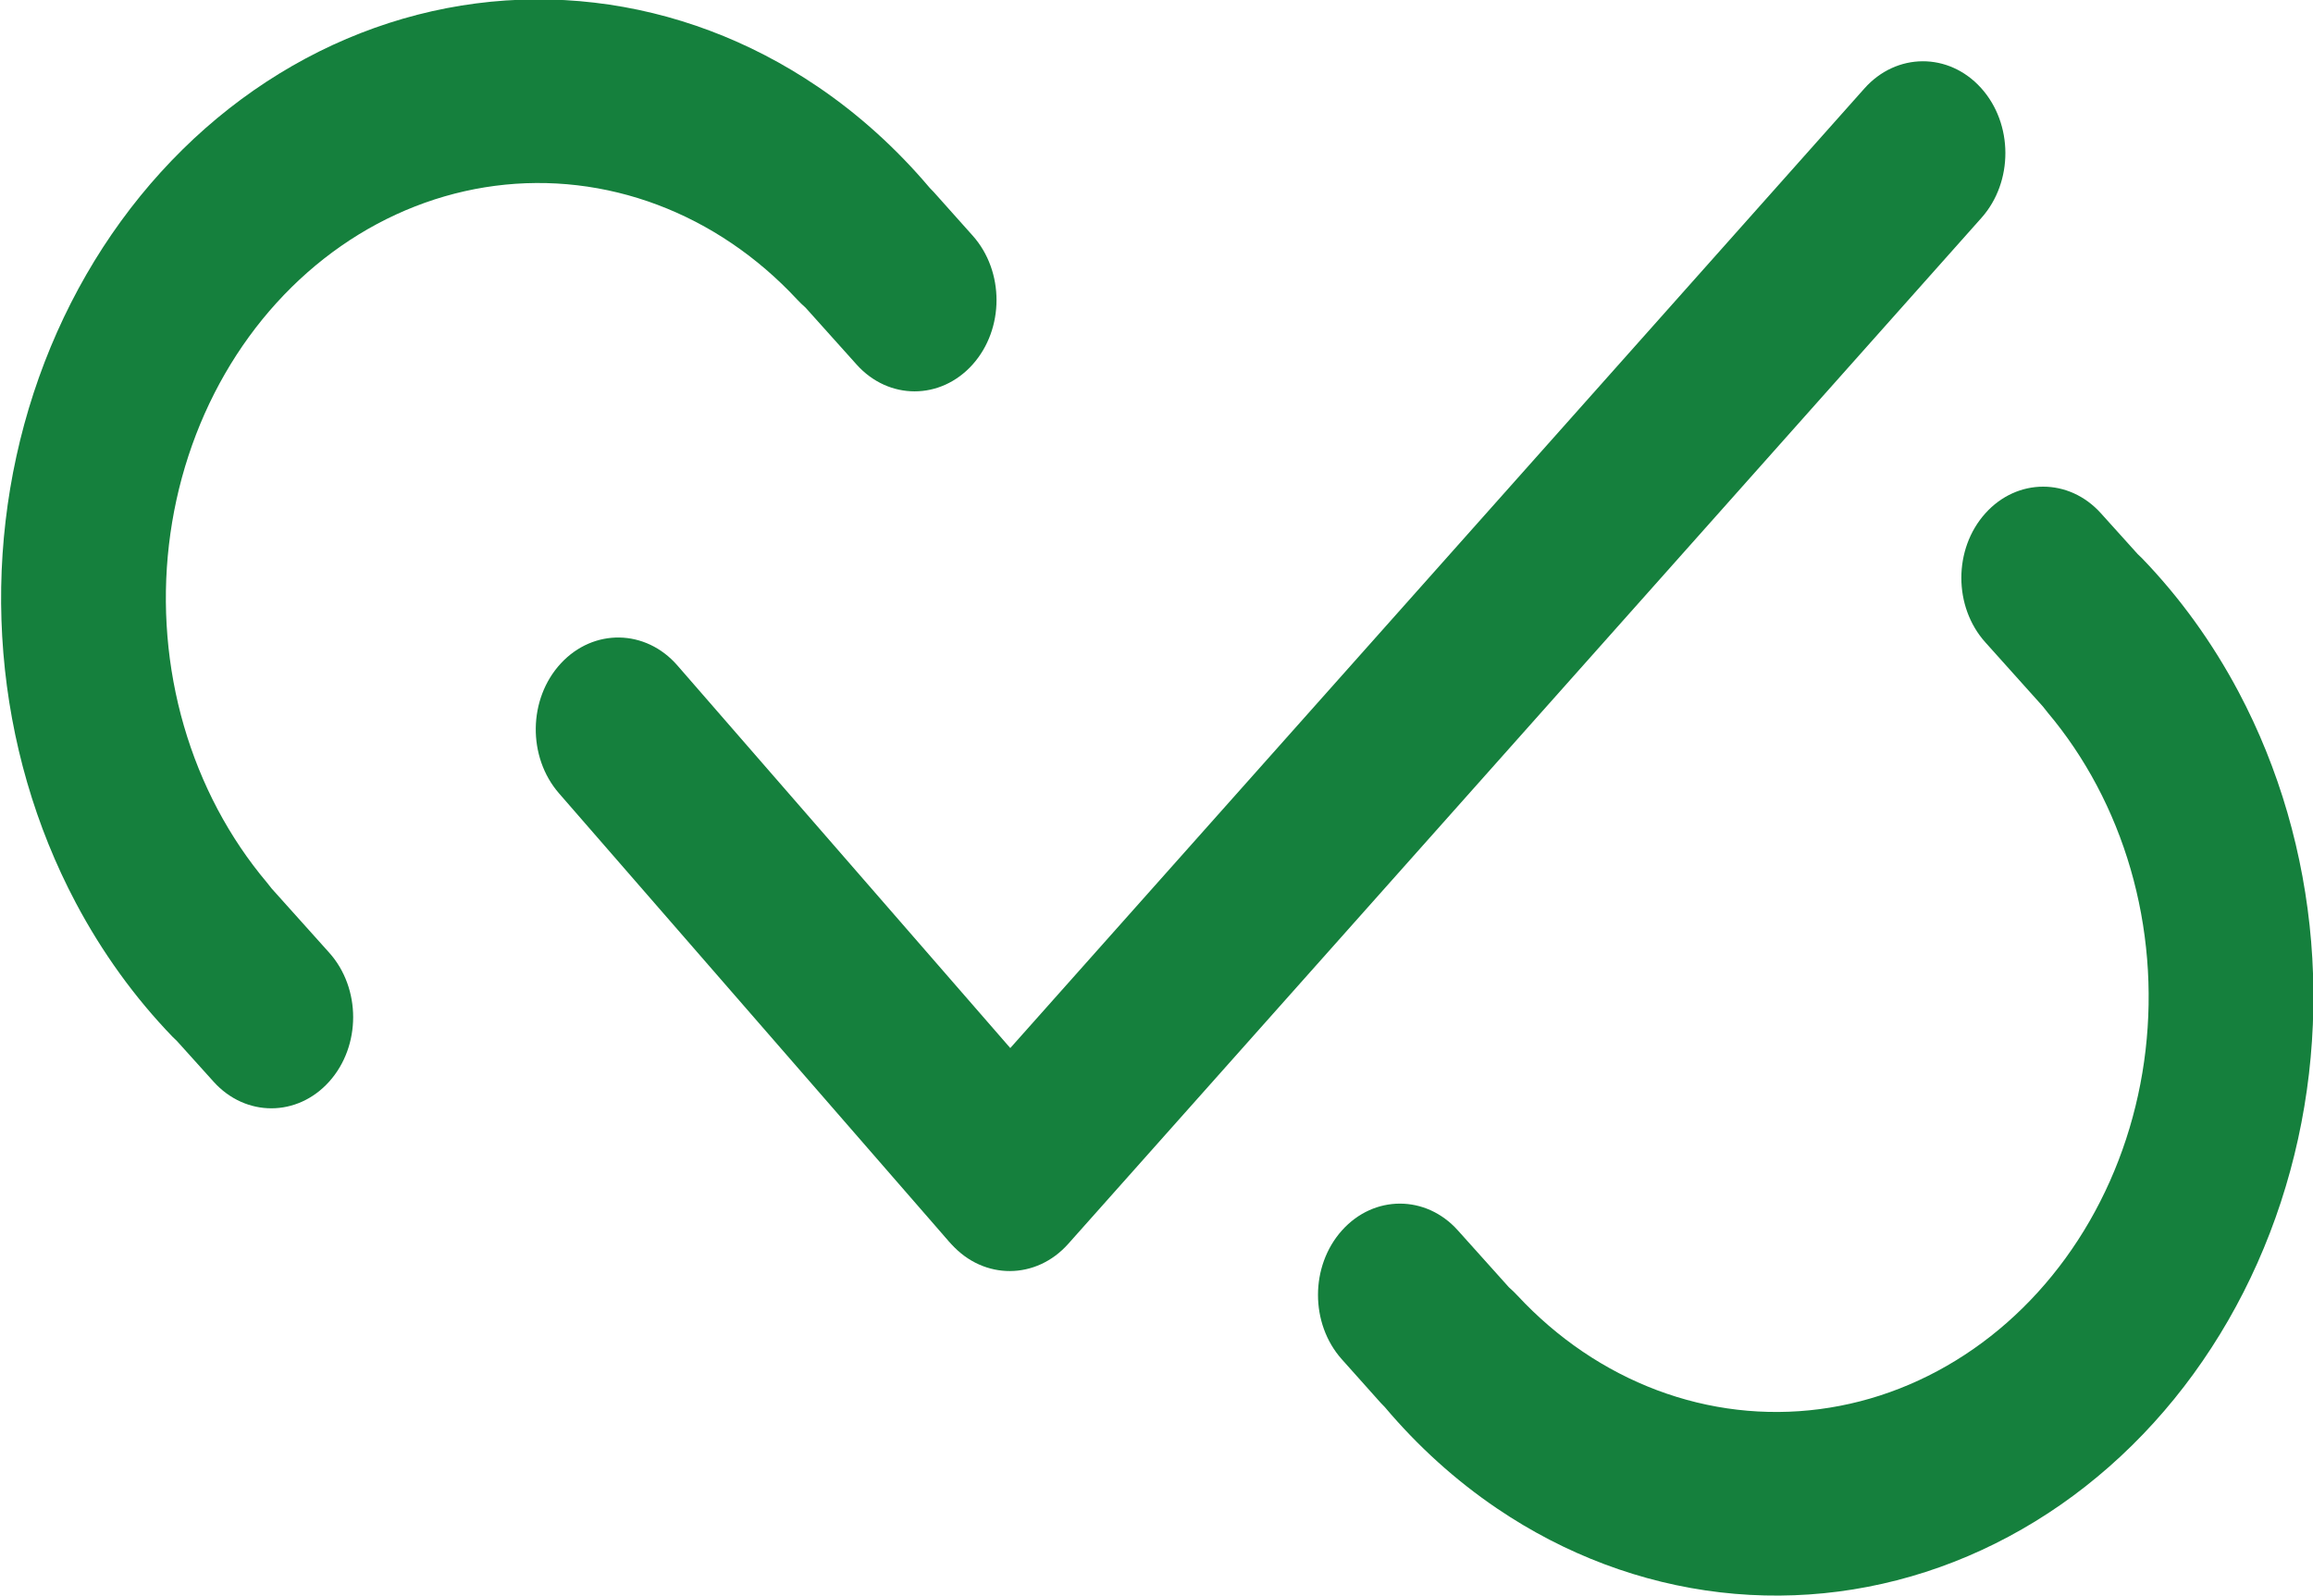
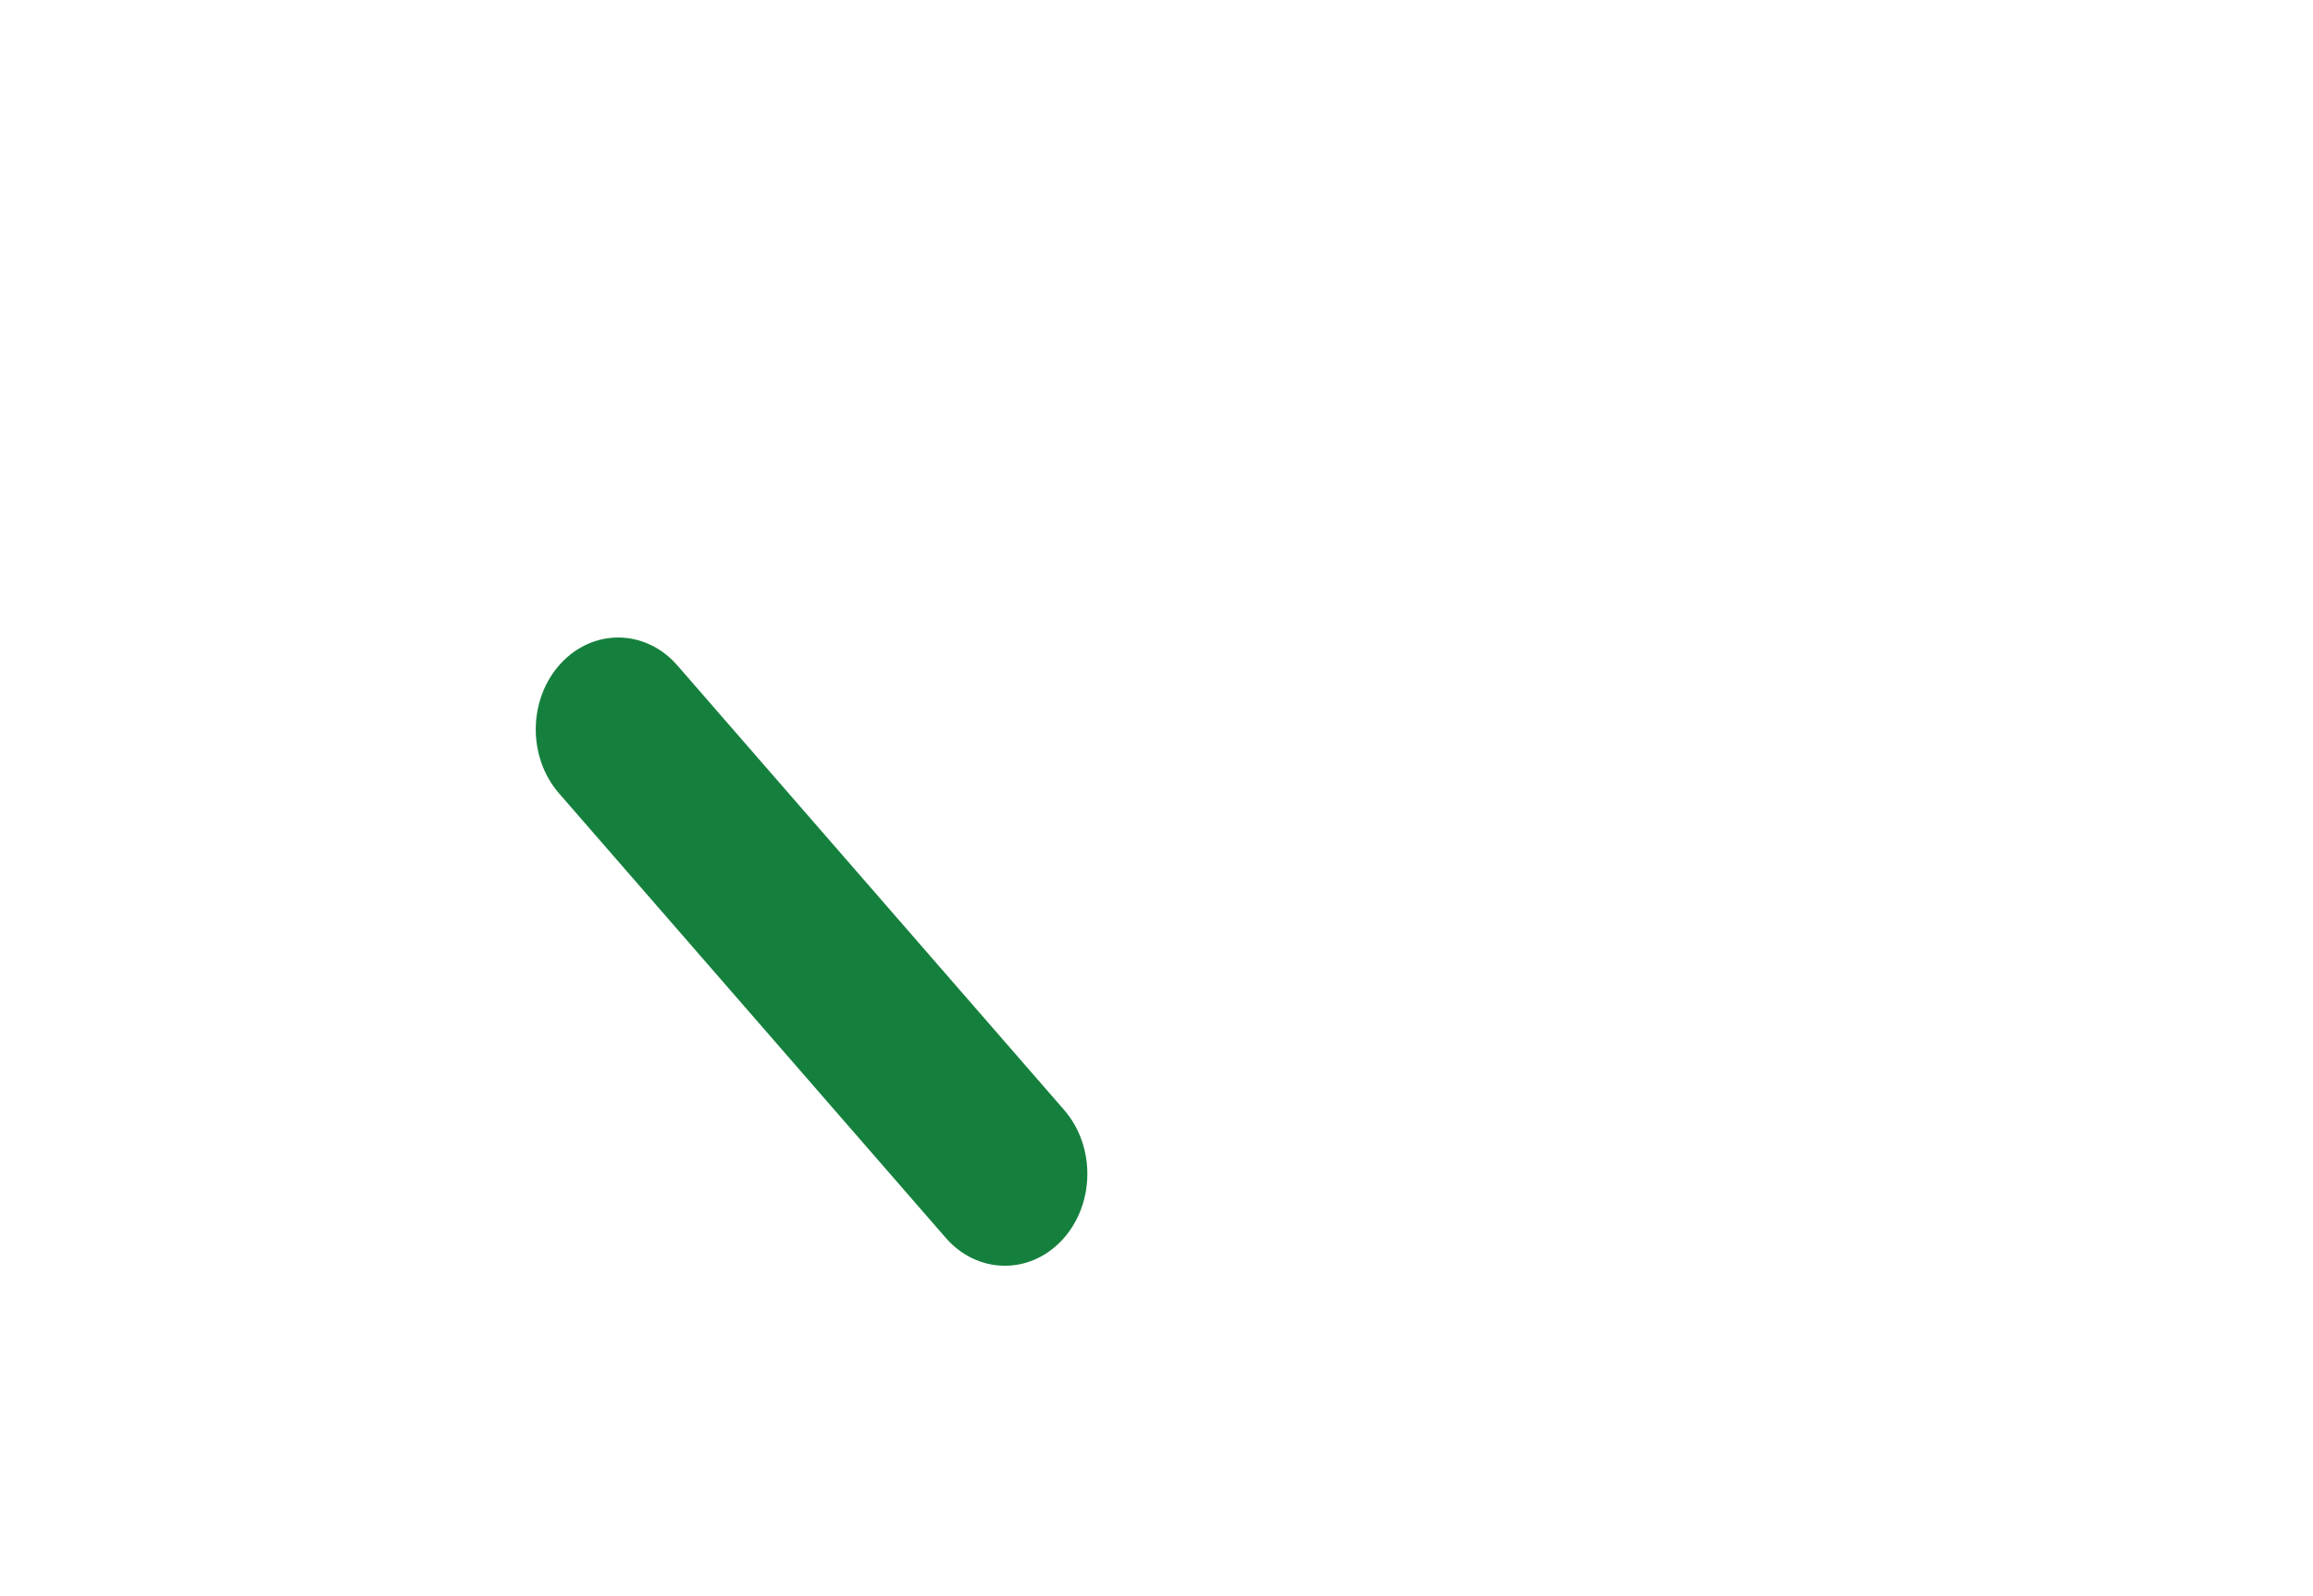
<svg xmlns="http://www.w3.org/2000/svg" xmlns:ns1="http://www.inkscape.org/namespaces/inkscape" xmlns:ns2="http://sodipodi.sourceforge.net/DTD/sodipodi-0.dtd" width="208.705mm" height="144.042mm" viewBox="0 0 208.705 144.042" version="1.1" id="svg1" ns1:version="1.4.2 (ebf0e94, 2025-05-08)" ns2:docname="donefixit_logo.svg">
  <ns2:namedview id="namedview1" pagecolor="#ffffff" bordercolor="#000000" borderopacity="0.25" ns1:showpageshadow="2" ns1:pageopacity="0.0" ns1:pagecheckerboard="0" ns1:deskcolor="#d1d1d1" ns1:document-units="mm" ns1:zoom="1.6703493" ns1:cx="393.63024" ns1:cy="237.97417" ns1:window-width="3840" ns1:window-height="2083" ns1:window-x="0" ns1:window-y="0" ns1:window-maximized="1" ns1:current-layer="layer1" />
  <defs id="defs1" />
  <g ns1:label="Layer 1" ns1:groupmode="layer" id="layer1" transform="translate(-0.763,-85.558)">
    <g id="g2" transform="matrix(0.837,0,0,0.854,-64.771,3.953)">
      <g id="g1" transform="matrix(0.816,0,0,0.792,258.259,170.926)">
-         <path fill-rule="evenodd" clip-rule="evenodd" d="m -112.547,-83.628 c 5.48,3.749 10.467,8.305 14.835,13.532 l 0.533,0.557 5.136,5.808 c 4.21,4.76 4.204,12.458 -0.017,17.207 -4.227,4.757 -11.08,4.757 -15.307,-1.89e-4 l -6.744,-7.59 c -0.402,-0.356 -0.789,-0.735 -1.16,-1.137 -2.601,-2.82 -5.478,-5.318 -8.583,-7.442 -6.218,-4.254 -13.196,-6.902 -20.433,-7.756 -7.237,-0.854 -14.552,0.11 -21.418,2.82 -6.866,2.71 -13.113,7.101 -18.291,12.855 -5.178,5.754 -9.157,12.728 -11.652,20.421 -2.495,7.693 -3.443,15.913 -2.776,24.067 0.667,8.155 2.933,16.042 6.633,23.093 1.848,3.521 4.031,6.79 6.504,9.753 0.219,0.262 0.43,0.532 0.633,0.808 l 2.379,2.678 5.224,5.879 c 4.22,4.75 4.22,12.451 0,17.2 -4.214,4.742 -11.043,4.752 -15.266,0.021 l -4.878,-5.466 c -0.185,-0.166 -0.367,-0.342 -0.544,-0.527 -4.994,-5.223 -9.306,-11.244 -12.793,-17.886 -5.338,-10.169 -8.605,-21.545 -9.567,-33.306 -0.962,-11.762 0.405,-23.617 4.003,-34.712 3.598,-11.095 9.338,-21.155 16.806,-29.454 7.468,-8.299 16.477,-14.631 26.381,-18.54 9.903,-3.909 20.454,-5.298 30.891,-4.067 10.438,1.231 20.503,5.052 29.471,11.187 z" fill="#15803d" id="path1" style="stroke-width:0.178" />
-         <path fill-rule="evenodd" clip-rule="evenodd" d="m 61.88,-21.237 -4.874,-5.461 c -4.222,-4.731 -11.051,-4.723 -15.265,0.02 -4.222,4.75 -4.222,12.451 0,17.201 l 5.222,5.879 2.381,2.679 c 0.203,0.275 0.414,0.544 0.632,0.806 2.473,2.963 4.656,6.232 6.504,9.753 3.701,7.051 5.966,14.938 6.633,23.093 0.669,8.155 -0.28,16.376 -2.775,24.067 C 57.844,64.493 53.865,71.468 48.686,77.221 43.509,82.976 37.261,87.366 30.395,90.077 23.529,92.787 16.214,93.75 8.978,92.896 1.74,92.044 -5.238,89.395 -11.456,85.141 c -3.106,-2.125 -5.983,-4.622 -8.583,-7.443 -0.37,-0.402 -0.759,-0.783 -1.163,-1.139 l -6.742,-7.588 c -4.225,-4.757 -11.08,-4.757 -15.305,0 -4.22,4.75 -4.229,12.447 -0.018,17.206 l 5.137,5.808 0.533,0.556 c 4.368,5.227 9.354,9.784 14.836,13.533 8.967,6.134 19.033,9.954 29.469,11.185 10.438,1.231 20.988,-0.157 30.892,-4.067 9.904,-3.909 18.914,-10.241 26.382,-18.539 C 71.449,86.355 77.189,76.295 80.786,65.2 84.385,54.104 85.752,42.249 84.79,30.487 83.829,18.725 80.56,7.35 75.224,-2.819 71.737,-9.462 67.423,-15.482 62.43,-20.705 c -0.179,-0.187 -0.362,-0.364 -0.55,-0.532 z" fill="#15803d" id="path2" style="stroke-width:0.178" />
-         <path d="m 41.232,-66.102 c 4.237,-4.805 4.209,-12.566 -0.06,-17.333 -4.271,-4.767 -11.165,-4.736 -15.402,0.069 L -94.882,53.51 c -4.236,4.806 -4.208,12.566 0.062,17.334 4.27,4.767 11.166,4.735 15.402,-0.07 z" fill="#15803d" id="path3" style="stroke-width:0.178" />
        <path d="m -131.053,-6.393 c -4.187,-4.86 -11.082,-4.979 -15.4,-0.267 -4.318,4.712 -4.424,12.472 -0.237,17.331 l 51.09,59.296 c 4.187,4.859 11.081,4.98 15.399,0.268 4.319,-4.714 4.425,-12.473 0.238,-17.333 z" fill="#15803d" id="path4" style="stroke-width:0.178" />
      </g>
    </g>
  </g>
</svg>